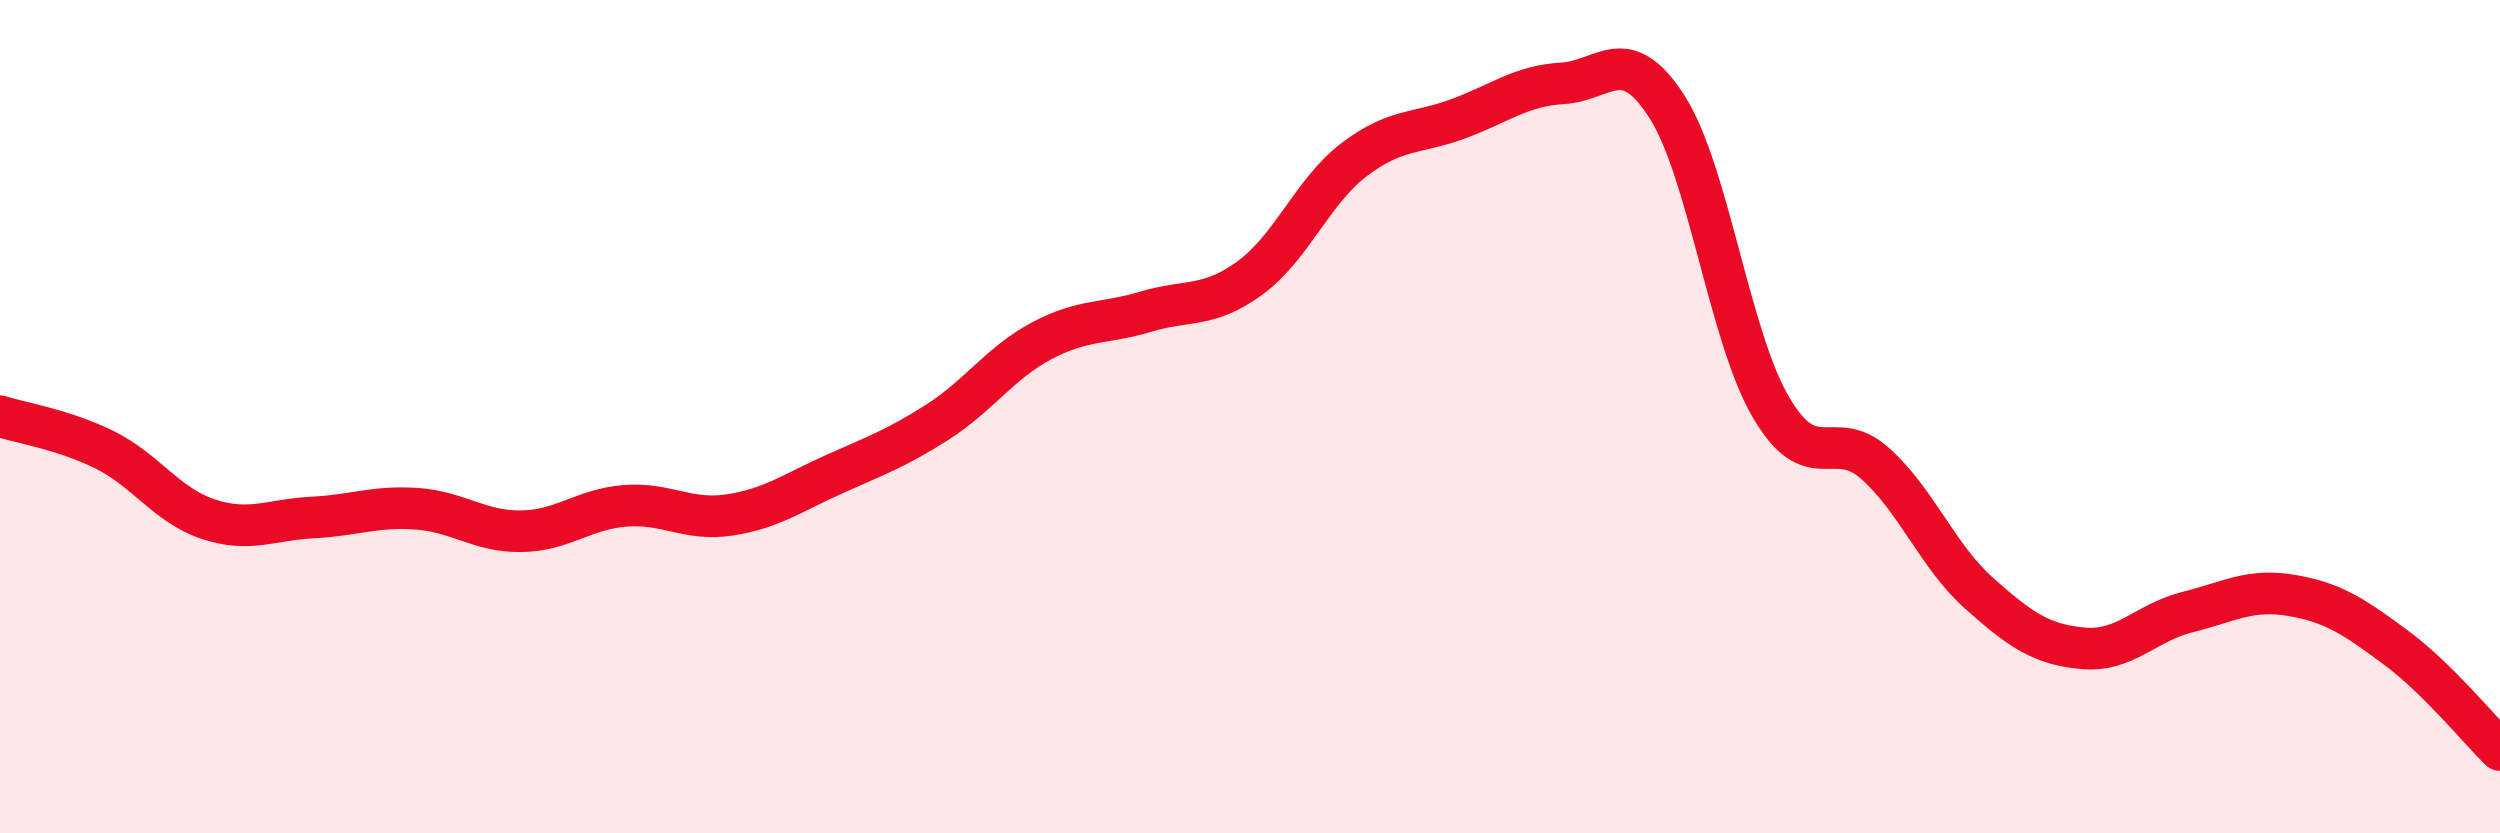
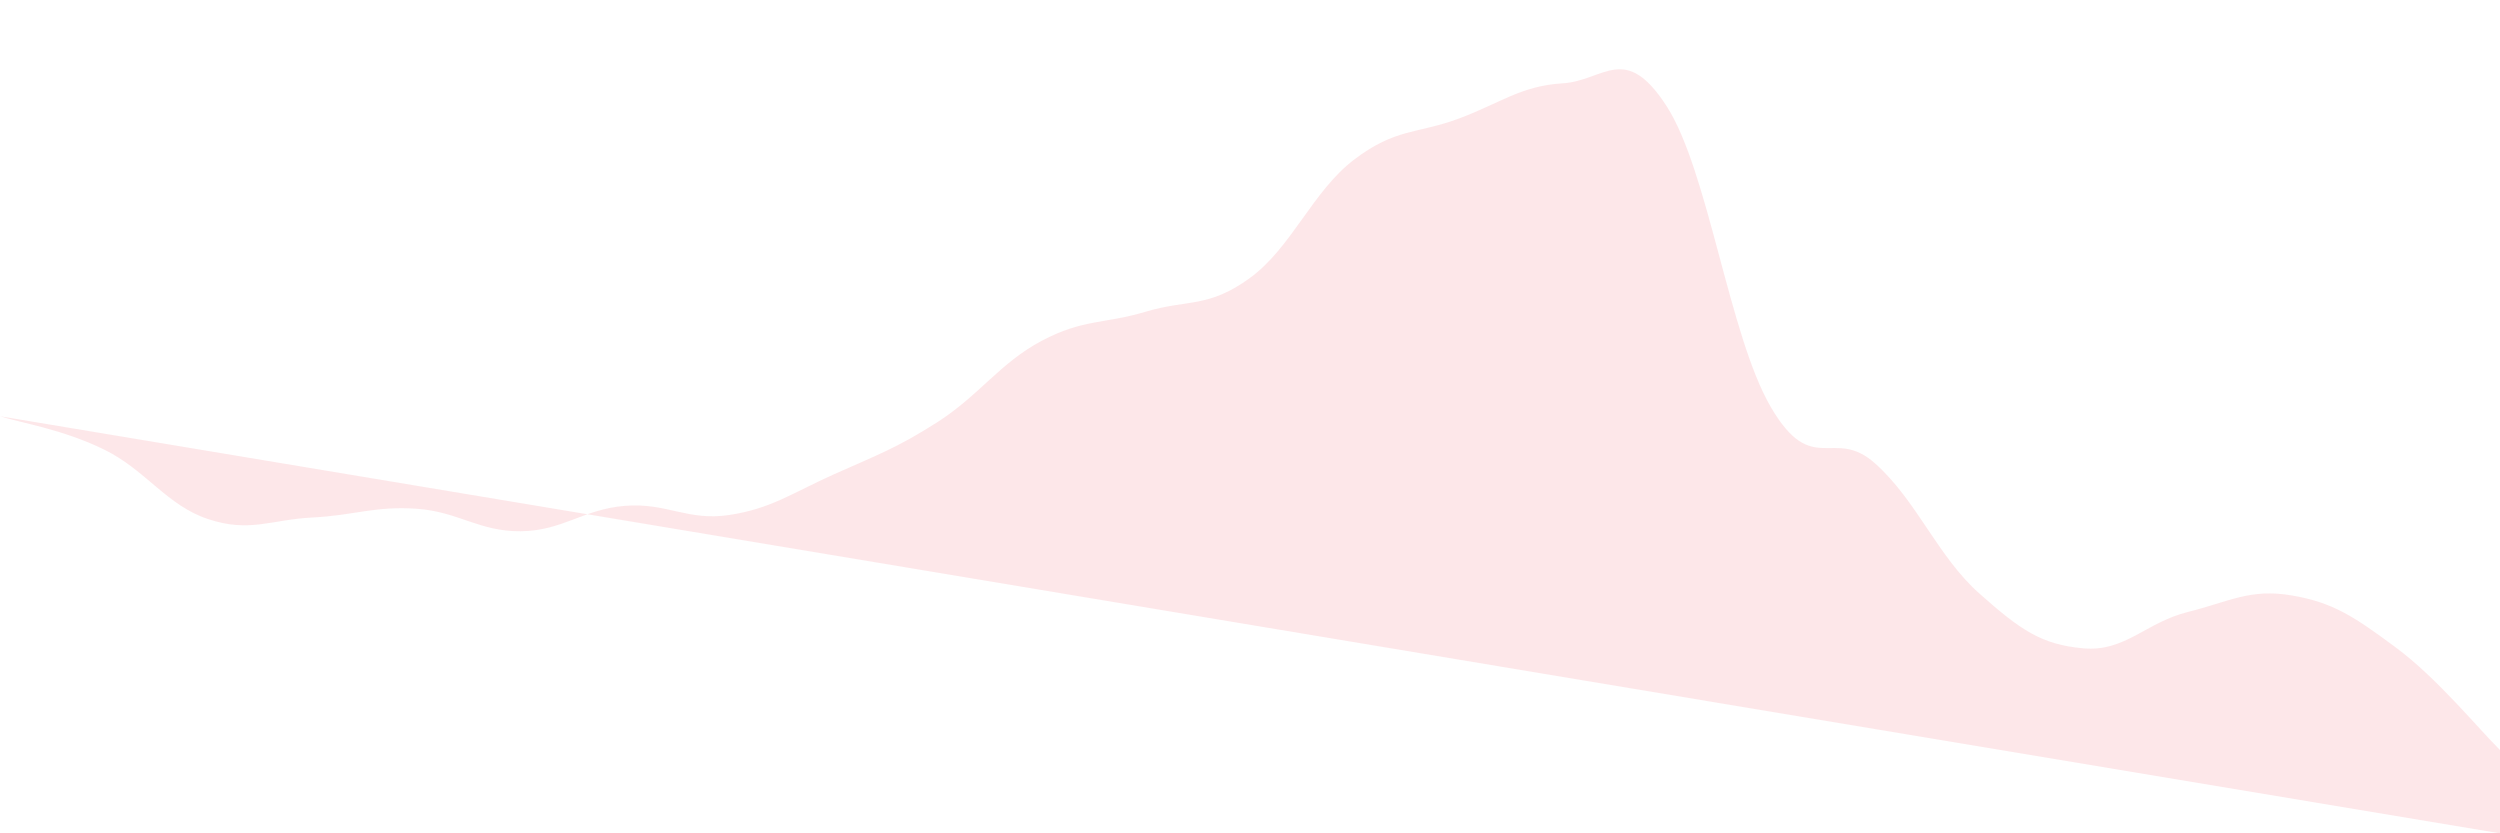
<svg xmlns="http://www.w3.org/2000/svg" width="60" height="20" viewBox="0 0 60 20">
-   <path d="M 0,9.99 C 0.5,10.15 1.5,10.3 2.5,10.79 C 3.5,11.28 4,12.13 5,12.46 C 6,12.79 6.5,12.47 7.5,12.42 C 8.5,12.37 9,12.14 10,12.21 C 11,12.28 11.5,12.76 12.5,12.75 C 13.5,12.74 14,12.22 15,12.14 C 16,12.06 16.5,12.51 17.5,12.36 C 18.5,12.21 19,11.84 20,11.39 C 21,10.94 21.5,10.77 22.5,10.13 C 23.5,9.49 24,8.71 25,8.18 C 26,7.65 26.5,7.78 27.5,7.48 C 28.5,7.18 29,7.4 30,6.67 C 31,5.94 31.5,4.59 32.5,3.83 C 33.5,3.07 34,3.22 35,2.85 C 36,2.48 36.5,2.06 37.5,2 C 38.5,1.94 39,1 40,2.55 C 41,4.1 41.5,8.06 42.5,9.77 C 43.5,11.48 44,10.23 45,11.12 C 46,12.01 46.5,13.35 47.5,14.24 C 48.5,15.13 49,15.47 50,15.56 C 51,15.65 51.5,14.94 52.5,14.69 C 53.5,14.44 54,14.12 55,14.29 C 56,14.46 56.5,14.8 57.5,15.54 C 58.5,16.28 59.5,17.51 60,18L60 20L0 20Z" fill="#EB0A25" opacity="0.1" stroke-linecap="round" stroke-linejoin="round" />
-   <path d="M 0,9.99 C 0.5,10.15 1.5,10.3 2.5,10.79 C 3.5,11.28 4,12.13 5,12.46 C 6,12.79 6.5,12.47 7.5,12.42 C 8.5,12.37 9,12.14 10,12.21 C 11,12.28 11.5,12.76 12.5,12.75 C 13.5,12.74 14,12.22 15,12.14 C 16,12.06 16.5,12.51 17.5,12.36 C 18.5,12.21 19,11.84 20,11.39 C 21,10.94 21.5,10.77 22.5,10.13 C 23.5,9.49 24,8.71 25,8.18 C 26,7.65 26.5,7.78 27.5,7.48 C 28.5,7.18 29,7.4 30,6.67 C 31,5.94 31.5,4.59 32.5,3.83 C 33.5,3.07 34,3.22 35,2.85 C 36,2.48 36.5,2.06 37.5,2 C 38.5,1.94 39,1 40,2.55 C 41,4.1 41.5,8.06 42.5,9.77 C 43.5,11.48 44,10.23 45,11.12 C 46,12.01 46.5,13.35 47.5,14.24 C 48.5,15.13 49,15.47 50,15.56 C 51,15.65 51.5,14.94 52.5,14.69 C 53.5,14.44 54,14.12 55,14.29 C 56,14.46 56.5,14.8 57.5,15.54 C 58.5,16.28 59.5,17.51 60,18" stroke="#EB0A25" stroke-width="1" fill="none" stroke-linecap="round" stroke-linejoin="round" />
+   <path d="M 0,9.99 C 0.5,10.15 1.5,10.3 2.5,10.79 C 3.5,11.28 4,12.13 5,12.46 C 6,12.79 6.5,12.47 7.5,12.42 C 8.5,12.37 9,12.14 10,12.21 C 11,12.28 11.5,12.76 12.5,12.75 C 13.5,12.74 14,12.22 15,12.14 C 16,12.06 16.5,12.51 17.5,12.36 C 18.5,12.21 19,11.84 20,11.39 C 21,10.94 21.5,10.77 22.5,10.13 C 23.5,9.49 24,8.71 25,8.18 C 26,7.65 26.5,7.78 27.5,7.48 C 28.5,7.18 29,7.4 30,6.67 C 31,5.94 31.5,4.59 32.5,3.83 C 33.5,3.07 34,3.22 35,2.85 C 36,2.48 36.5,2.06 37.5,2 C 38.5,1.94 39,1 40,2.55 C 41,4.1 41.5,8.06 42.5,9.77 C 43.5,11.48 44,10.23 45,11.12 C 46,12.01 46.5,13.35 47.5,14.24 C 48.5,15.13 49,15.47 50,15.56 C 51,15.65 51.5,14.94 52.5,14.69 C 53.5,14.44 54,14.12 55,14.29 C 56,14.46 56.5,14.8 57.5,15.54 C 58.5,16.28 59.5,17.51 60,18L60 20Z" fill="#EB0A25" opacity="0.1" stroke-linecap="round" stroke-linejoin="round" />
</svg>